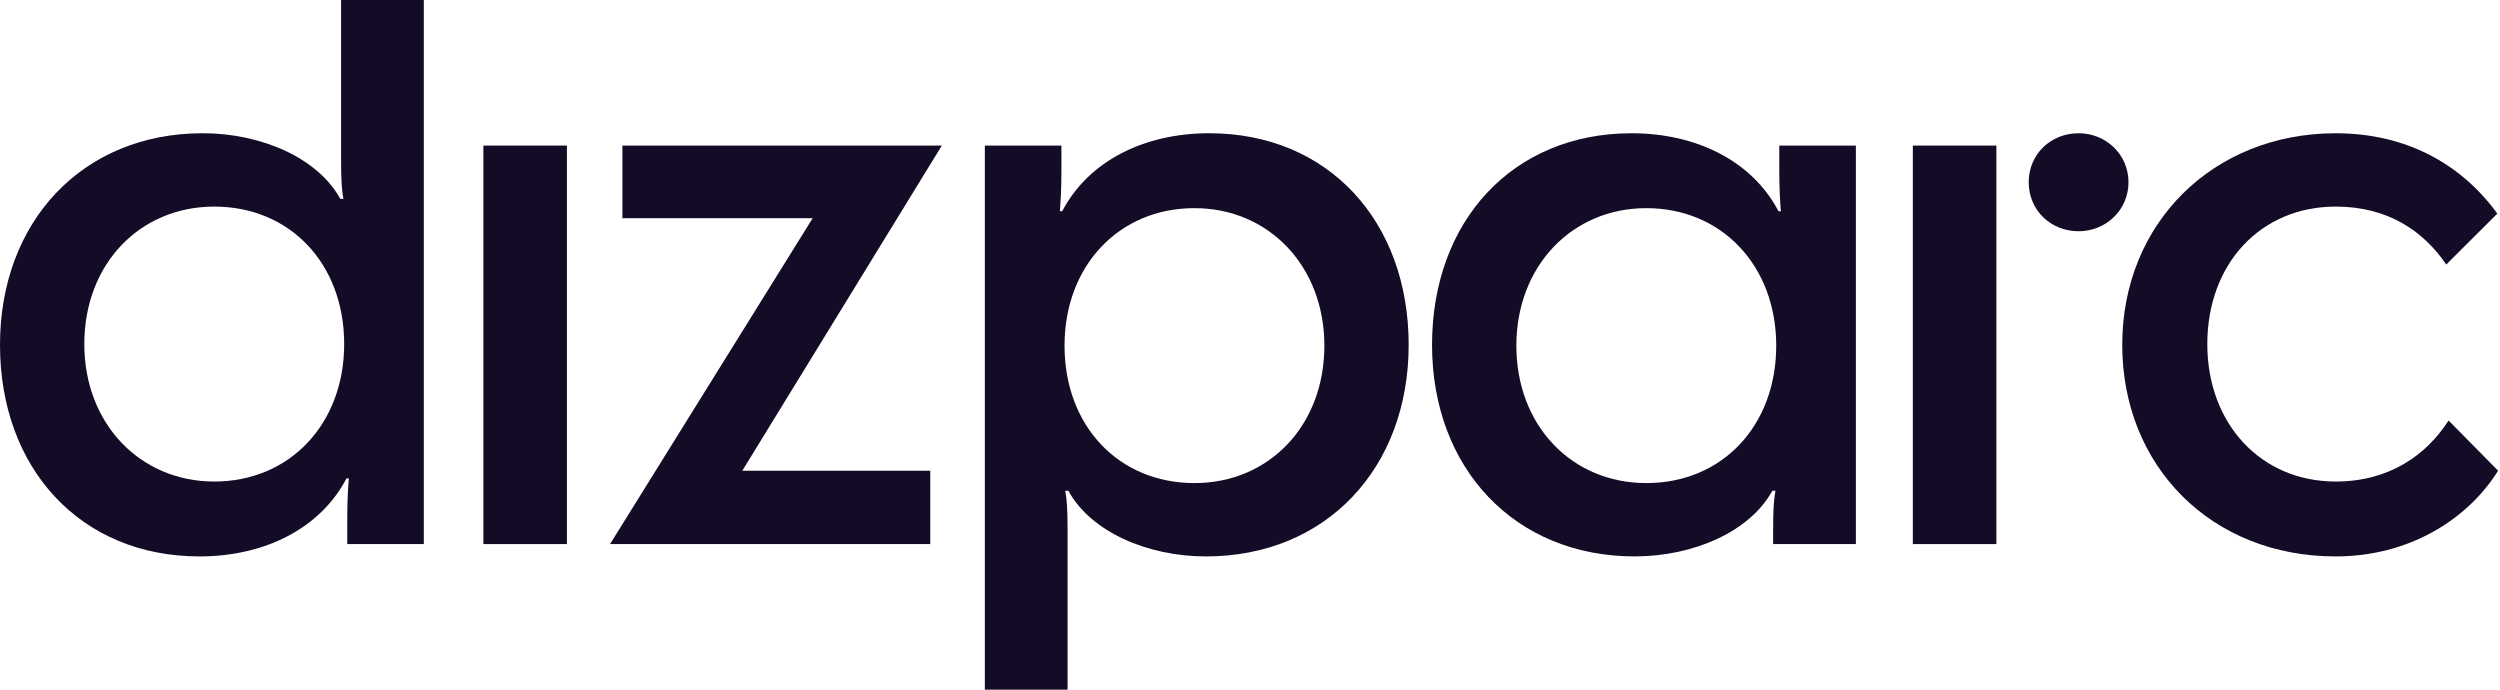
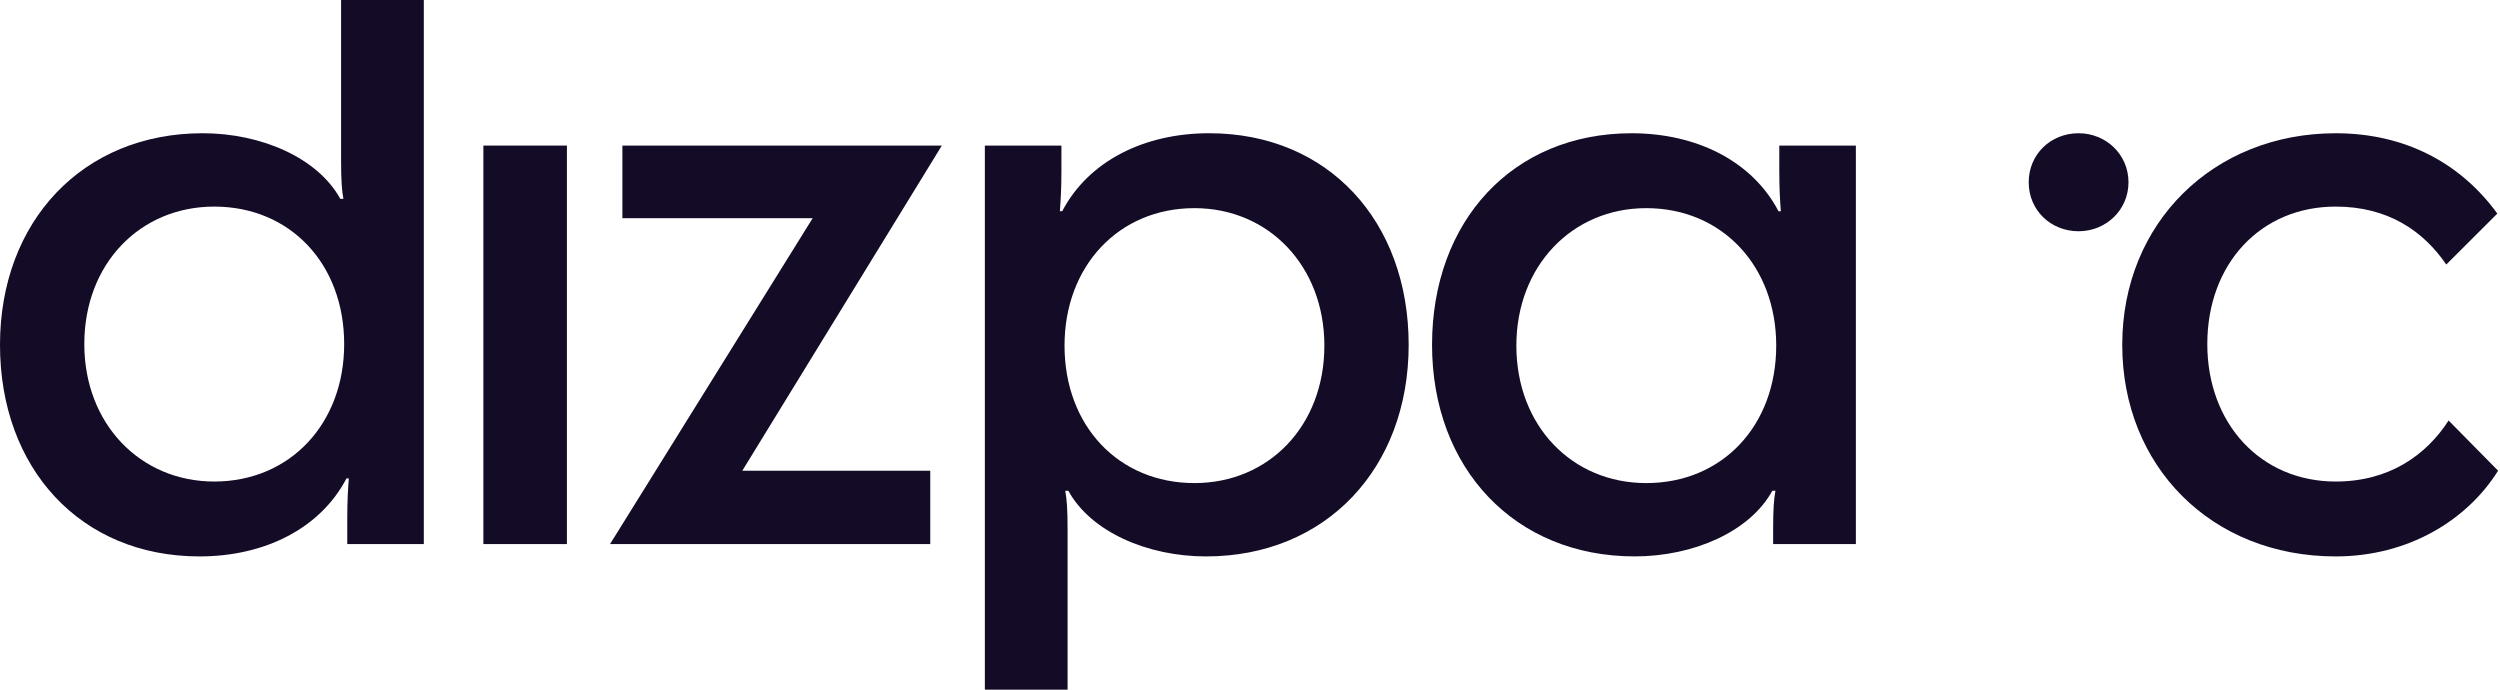
<svg xmlns="http://www.w3.org/2000/svg" version="1.1" width="116" height="32">
  <svg width="116" height="32" viewBox="0 0 116 32" fill="none">
    <g id="SvgjsG1019" clip-path="url(#clip0_403_7129)">
      <path id="SvgjsPath1018" d="M66.447 16C66.447 10.268 70.179 6.183 75.705 6.183C78.719 6.183 81.304 7.473 82.523 9.802H82.631C82.595 9.336 82.559 8.762 82.559 7.939V6.757H86.112V25.244H82.273V24.599C82.273 23.596 82.309 23.166 82.381 22.771H82.237C81.196 24.671 78.576 25.817 75.849 25.817C70.287 25.818 66.447 21.733 66.447 16ZM76.387 9.658C72.943 9.658 70.359 12.346 70.359 16.037C70.359 19.763 72.943 22.415 76.387 22.415C79.904 22.415 82.417 19.763 82.417 16.037C82.417 12.346 79.904 9.658 76.387 9.658Z" fill="#140B26" />
      <path id="SvgjsPath1017" d="M9.402 6.182C12.13 6.182 14.749 7.329 15.79 9.227H15.934C15.862 8.833 15.826 8.403 15.826 7.4V0H19.665V25.245H16.113V24.063C16.113 23.239 16.149 22.665 16.185 22.199H16.077C14.857 24.528 12.272 25.818 9.258 25.818C3.733 25.818 0 21.733 0 16.001C0 10.267 3.84 6.182 9.402 6.182ZM15.97 15.965C15.97 12.238 13.459 9.586 9.941 9.586C6.496 9.586 3.912 12.238 3.912 15.965C3.912 19.656 6.496 22.343 9.941 22.343C13.457 22.343 15.97 19.656 15.97 15.965Z" fill="#140B26" />
      <path id="SvgjsPath1016" d="M55.96 25.818C53.233 25.818 50.613 24.671 49.572 22.773H49.428C49.5 23.167 49.536 23.597 49.536 24.6V32.001H45.697V6.755H49.25V7.937C49.25 8.761 49.214 9.335 49.178 9.801H49.286C50.505 7.472 53.09 6.182 56.104 6.182C61.631 6.182 65.362 10.267 65.362 15.999C65.362 21.733 61.523 25.818 55.96 25.818ZM49.394 16.037C49.394 19.763 51.905 22.415 55.423 22.415C58.868 22.415 61.451 19.763 61.451 16.037C61.451 12.346 58.868 9.658 55.423 9.658C51.905 9.658 49.394 12.346 49.394 16.037Z" fill="#140B26" />
      <path id="SvgjsPath1015" d="M26.305 6.755H22.429V25.245H26.305V6.755Z" fill="#140B26" />
      <path id="SvgjsPath1014" d="M28.88 6.755H43.701L34.443 21.841H43.164V25.245H28.306L37.708 10.124H28.879V6.755H28.88Z" fill="#140B26" />
      <path id="SvgjsPath1013" d="M113.507 12.274C112.43 10.698 110.78 9.586 108.376 9.586C104.895 9.586 102.419 12.238 102.419 15.965C102.419 19.655 104.895 22.343 108.376 22.343C110.852 22.343 112.574 21.125 113.615 19.512L115.912 21.841C114.477 24.134 111.749 25.818 108.376 25.818C102.599 25.818 98.472 21.625 98.472 16.001C98.472 10.338 102.706 6.183 108.376 6.183C111.57 6.183 114.154 7.545 115.876 9.91L113.507 12.274Z" fill="#140B26" />
-       <path id="SvgjsPath1012" d="M92.632 6.755H88.755V25.245H92.632V6.755Z" fill="#140B26" />
      <path id="SvgjsPath1011" d="M94.132 8.456C94.132 7.161 95.15 6.182 96.447 6.182C97.71 6.182 98.762 7.161 98.762 8.456C98.762 9.751 97.71 10.73 96.447 10.73C95.15 10.73 94.132 9.751 94.132 8.456Z" fill="#140B26" />
    </g>
    <defs>
      <clipPath id="SvgjsClipPath1010">
        <rect width="115.911" height="32" fill="white" />
      </clipPath>
    </defs>
  </svg>
  <style>@media (prefers-color-scheme: light) { :root { filter: none; } }
@media (prefers-color-scheme: dark) { :root { filter: none; } }
</style>
</svg>